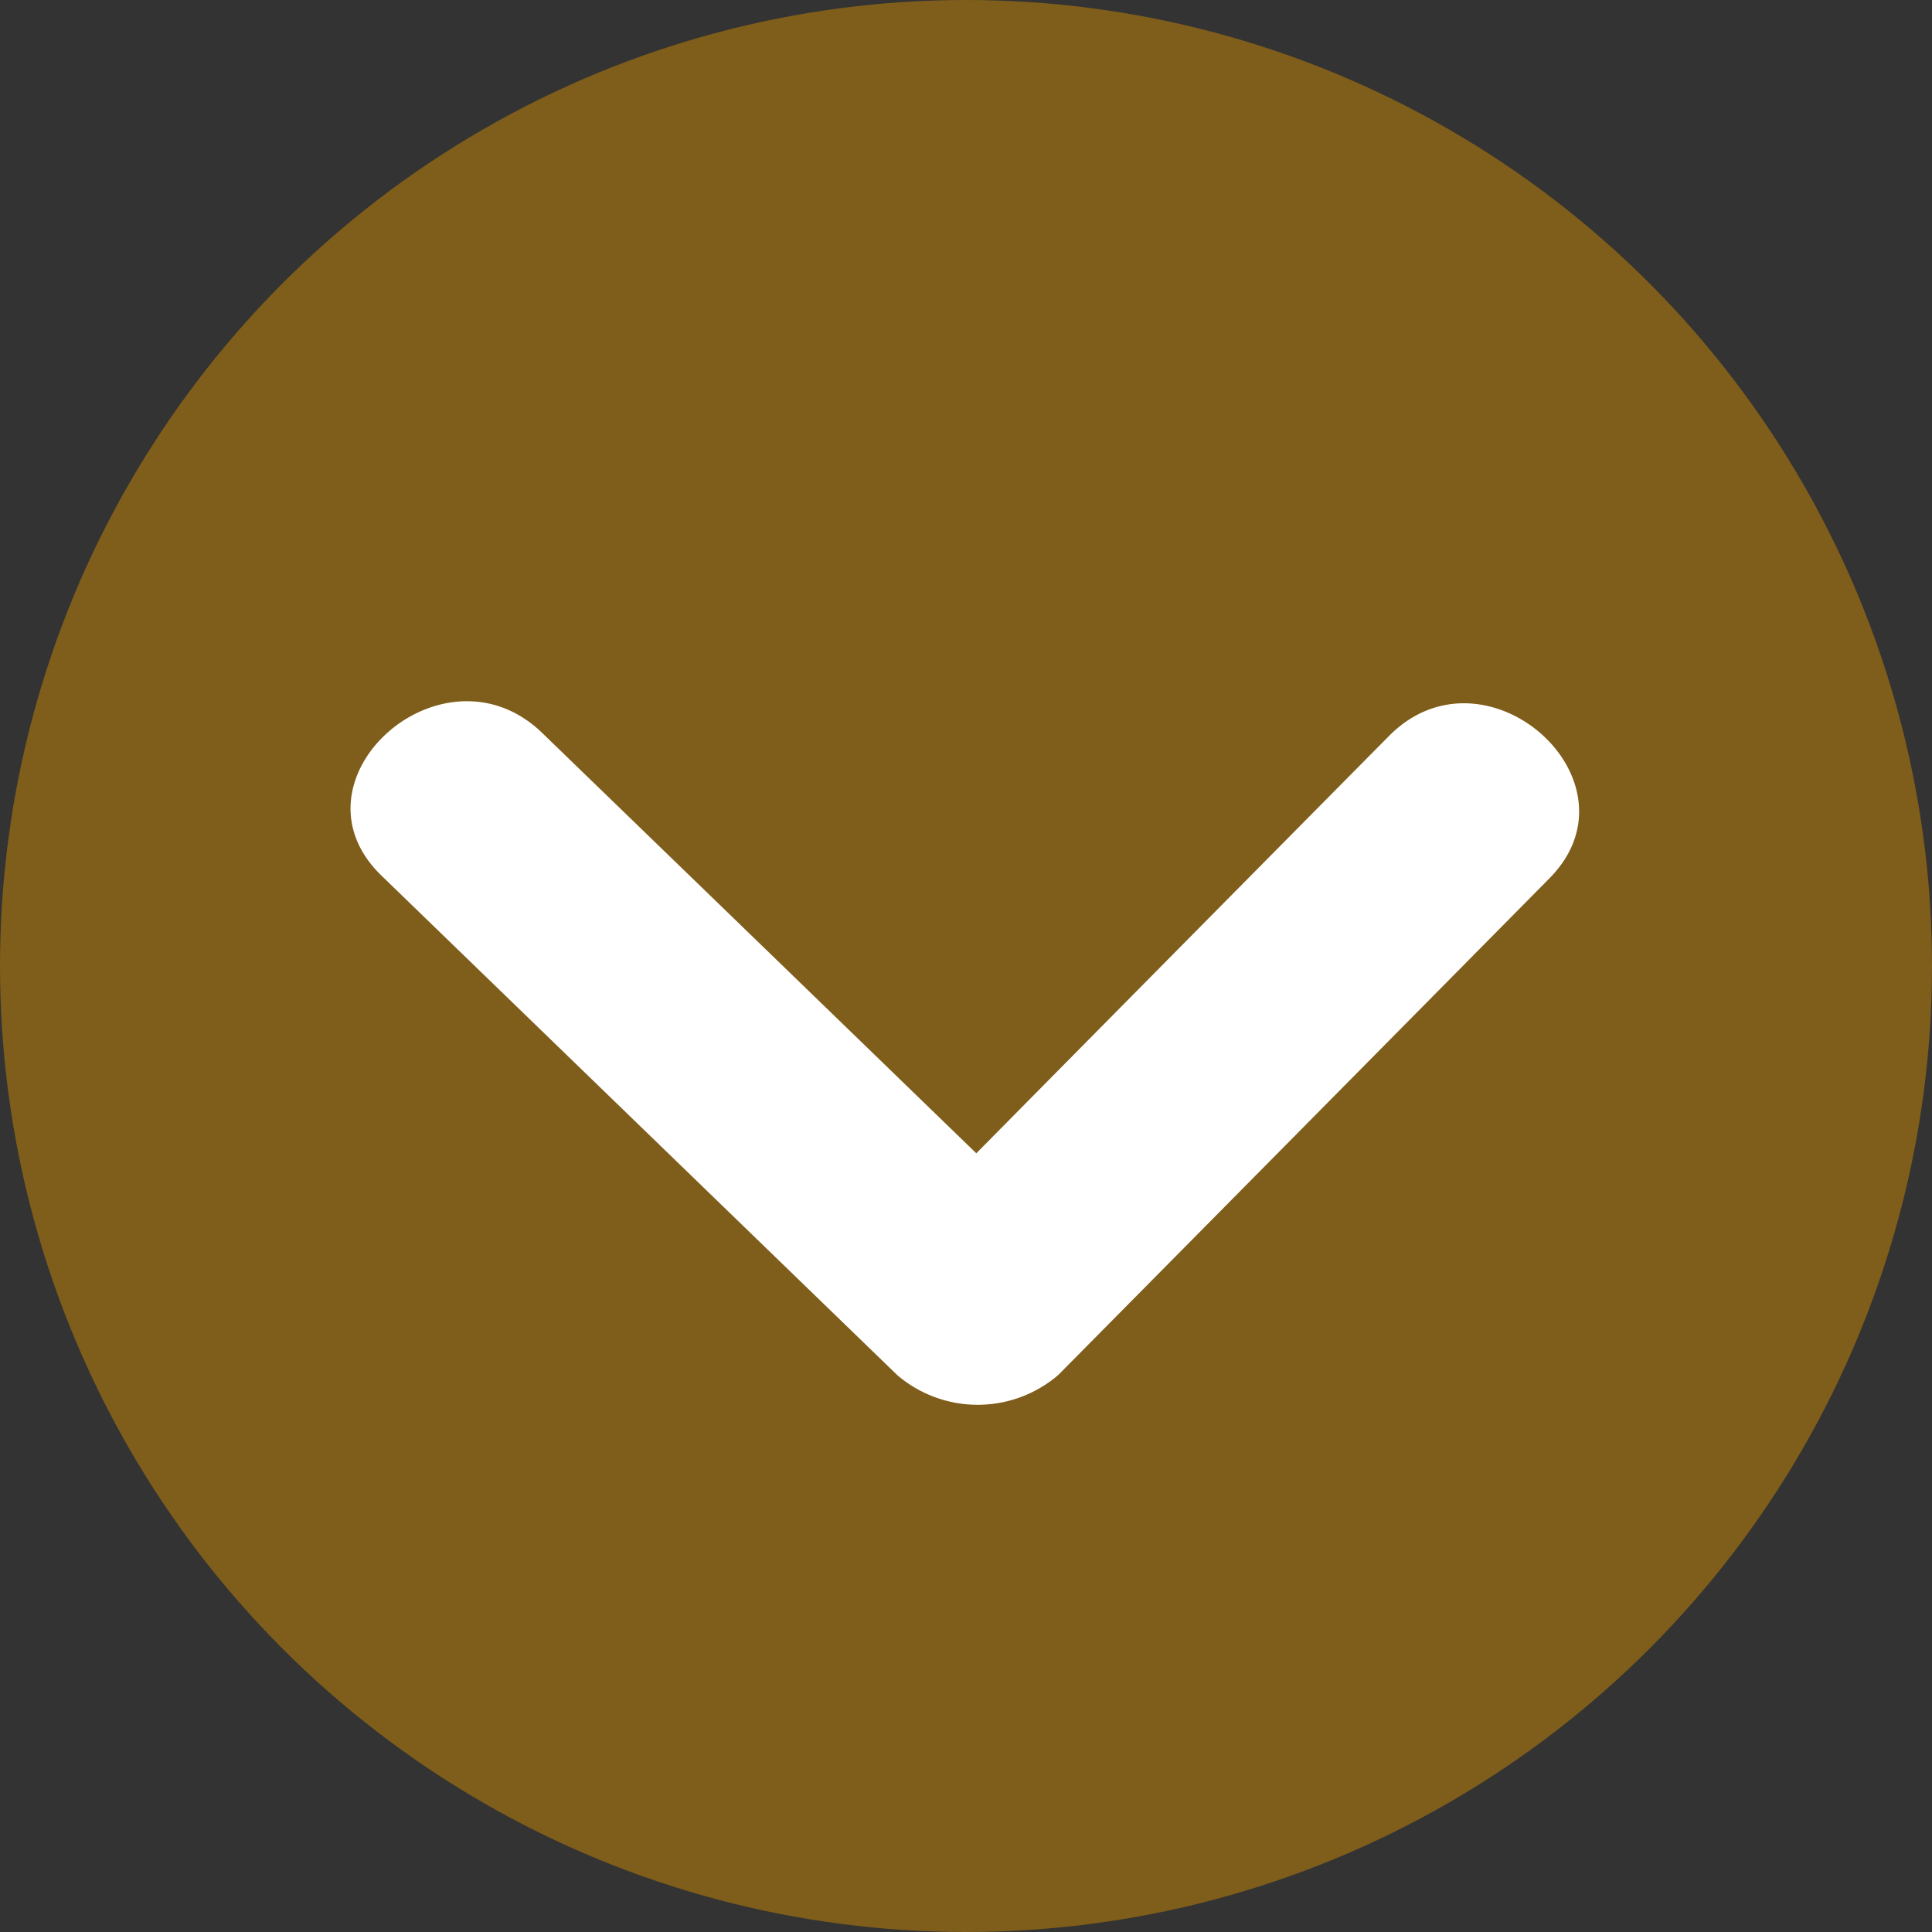
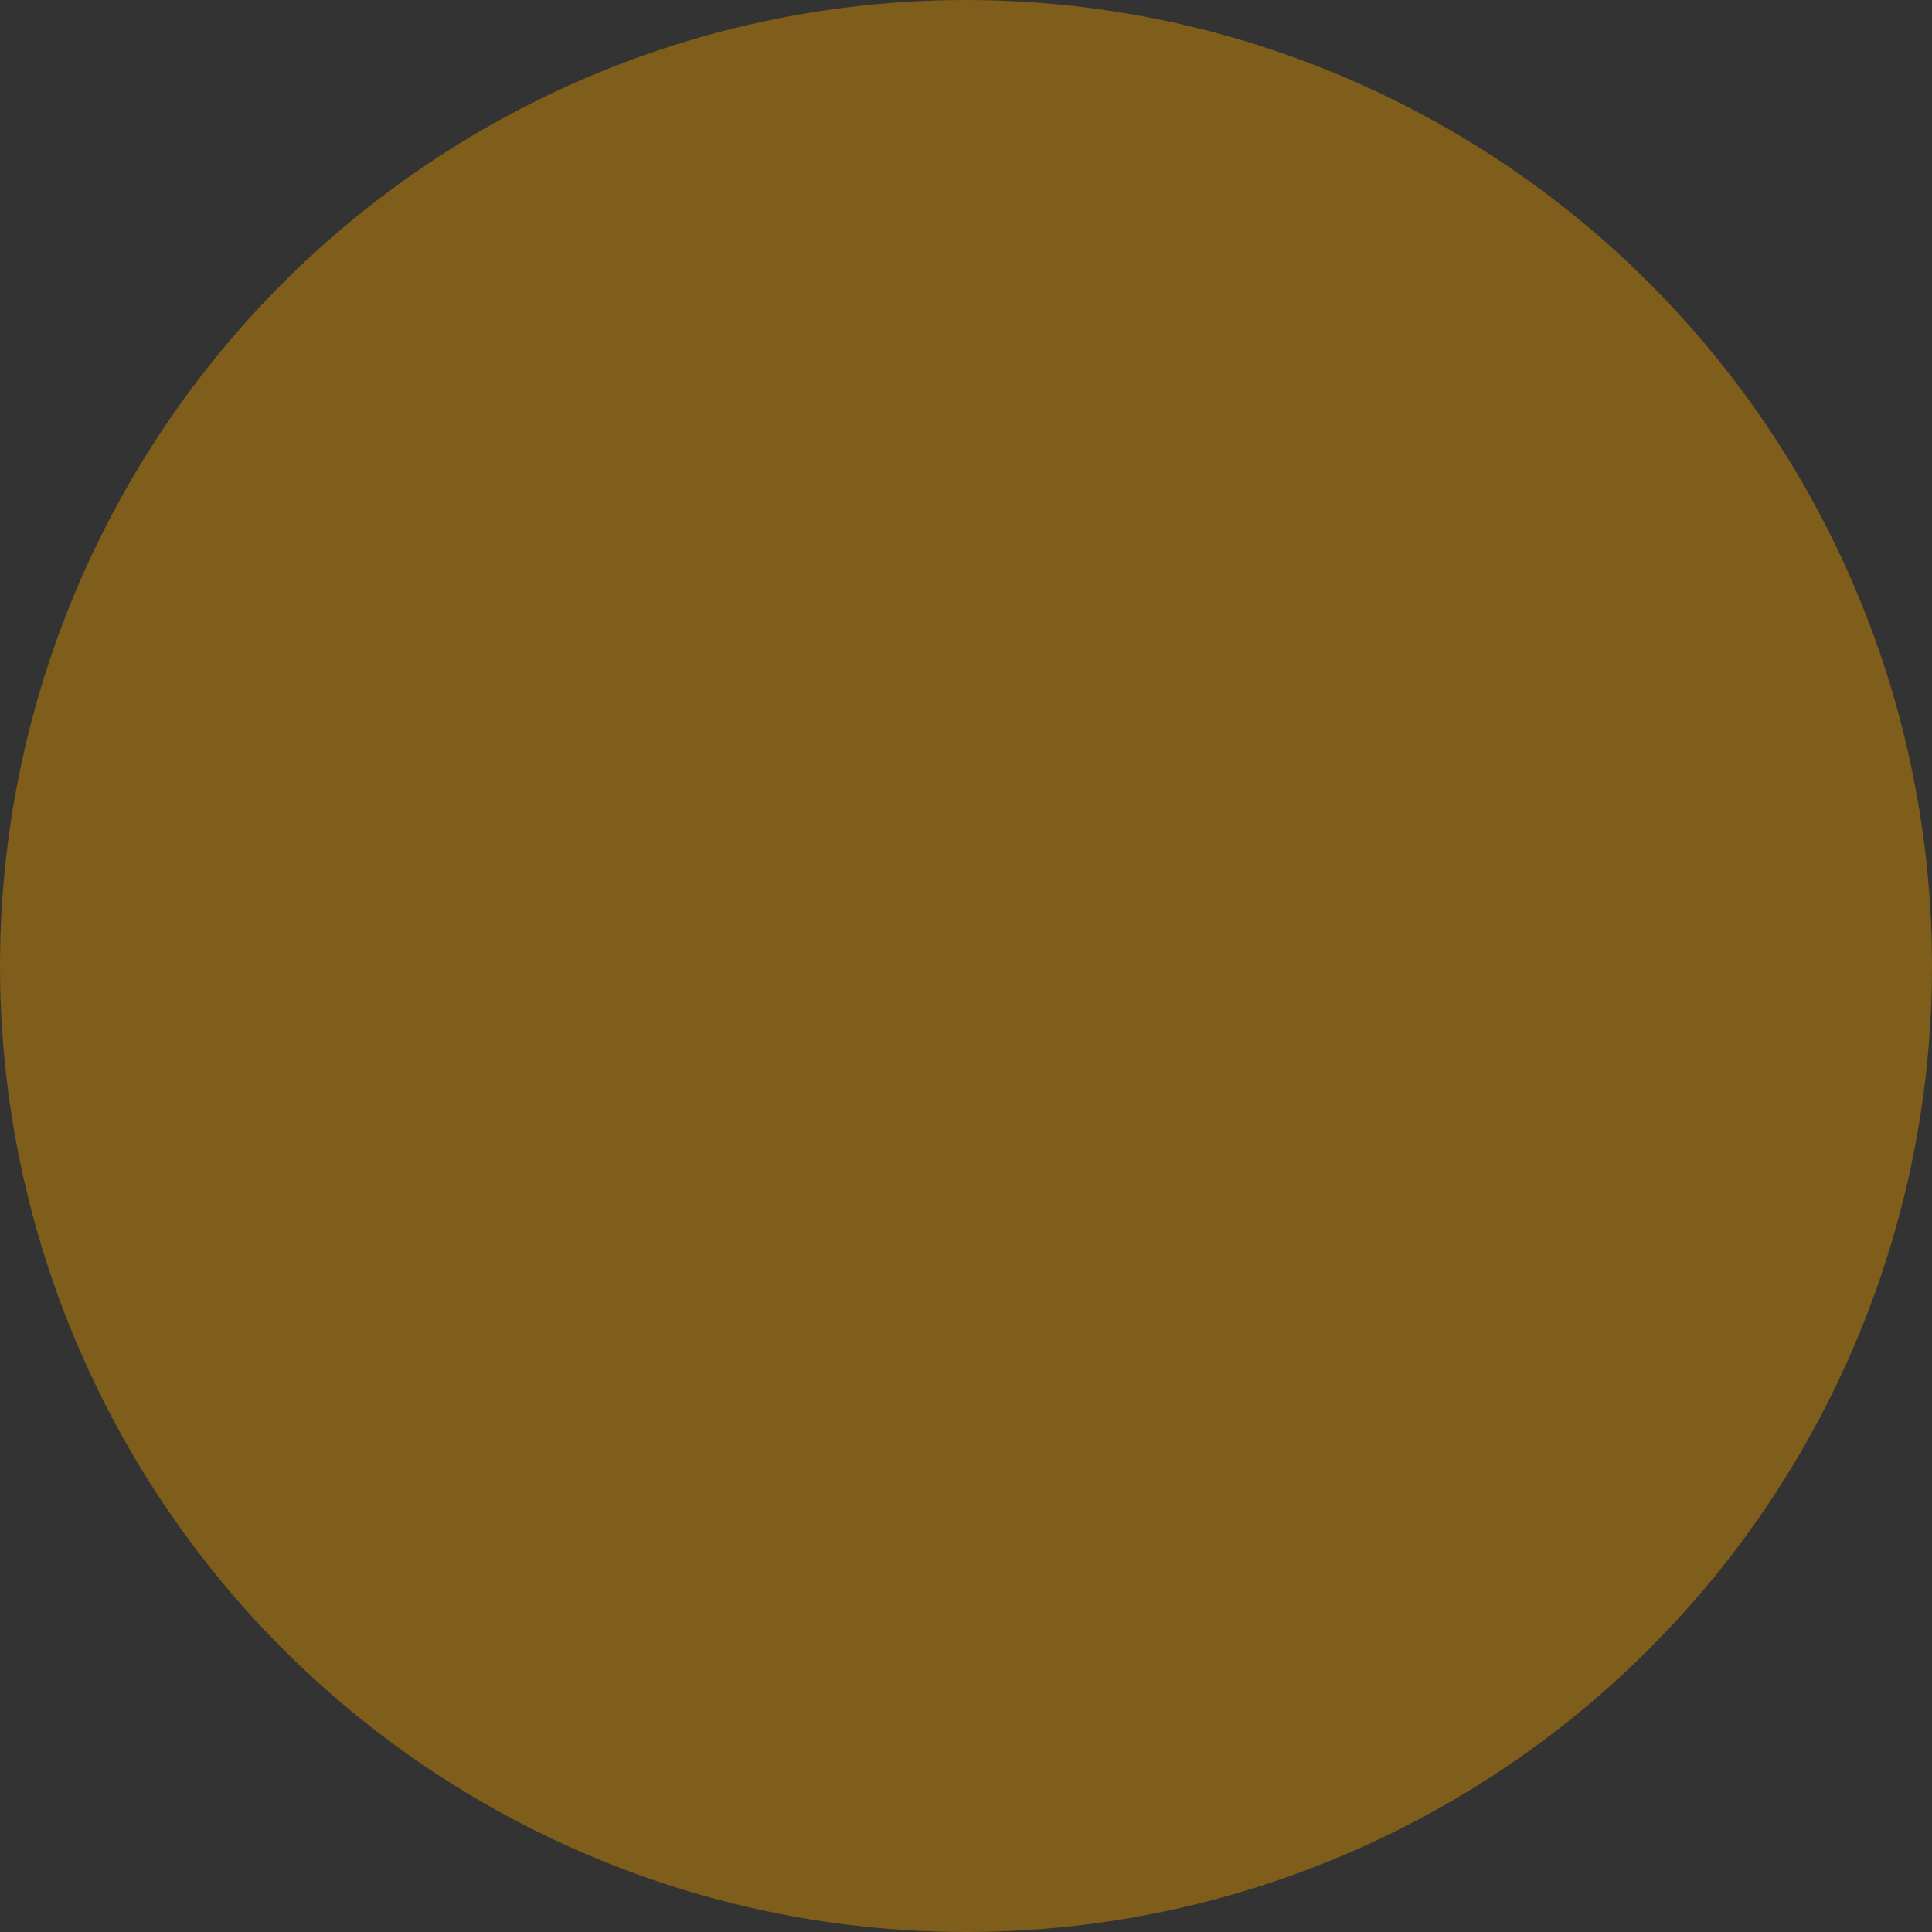
<svg xmlns="http://www.w3.org/2000/svg" id="arrow_navi.svg" width="18" height="18" viewBox="0 0 18 18">
  <rect x="0" y="0" width="18" height="18" fill="#333333" stroke="none" />
  <defs>
    <style>
      .cls-1 {
        fill: #7f5d1a;
      }

      .cls-2 {
        fill: #fff;
        fill-rule: evenodd;
      }
    </style>
  </defs>
  <circle id="楕円形_4_のコピー" data-name="楕円形 4 のコピー" class="cls-1" cx="9" cy="9" r="9" />
-   <path id="シェイプ_3_のコピー" data-name="シェイプ 3 のコピー" class="cls-2" d="M210.858,735.812q2.289-2.313,4.576-4.627c0.9-.906-0.594-2.239-1.494-1.327q-1.924,1.944-3.844,3.887-2.022-1.959-4.044-3.916c-0.923-.893-2.415.437-1.5,1.327l4.808,4.656A1.154,1.154,0,0,0,210.858,735.812Z" transform="translate(-201 -723)" />
</svg>